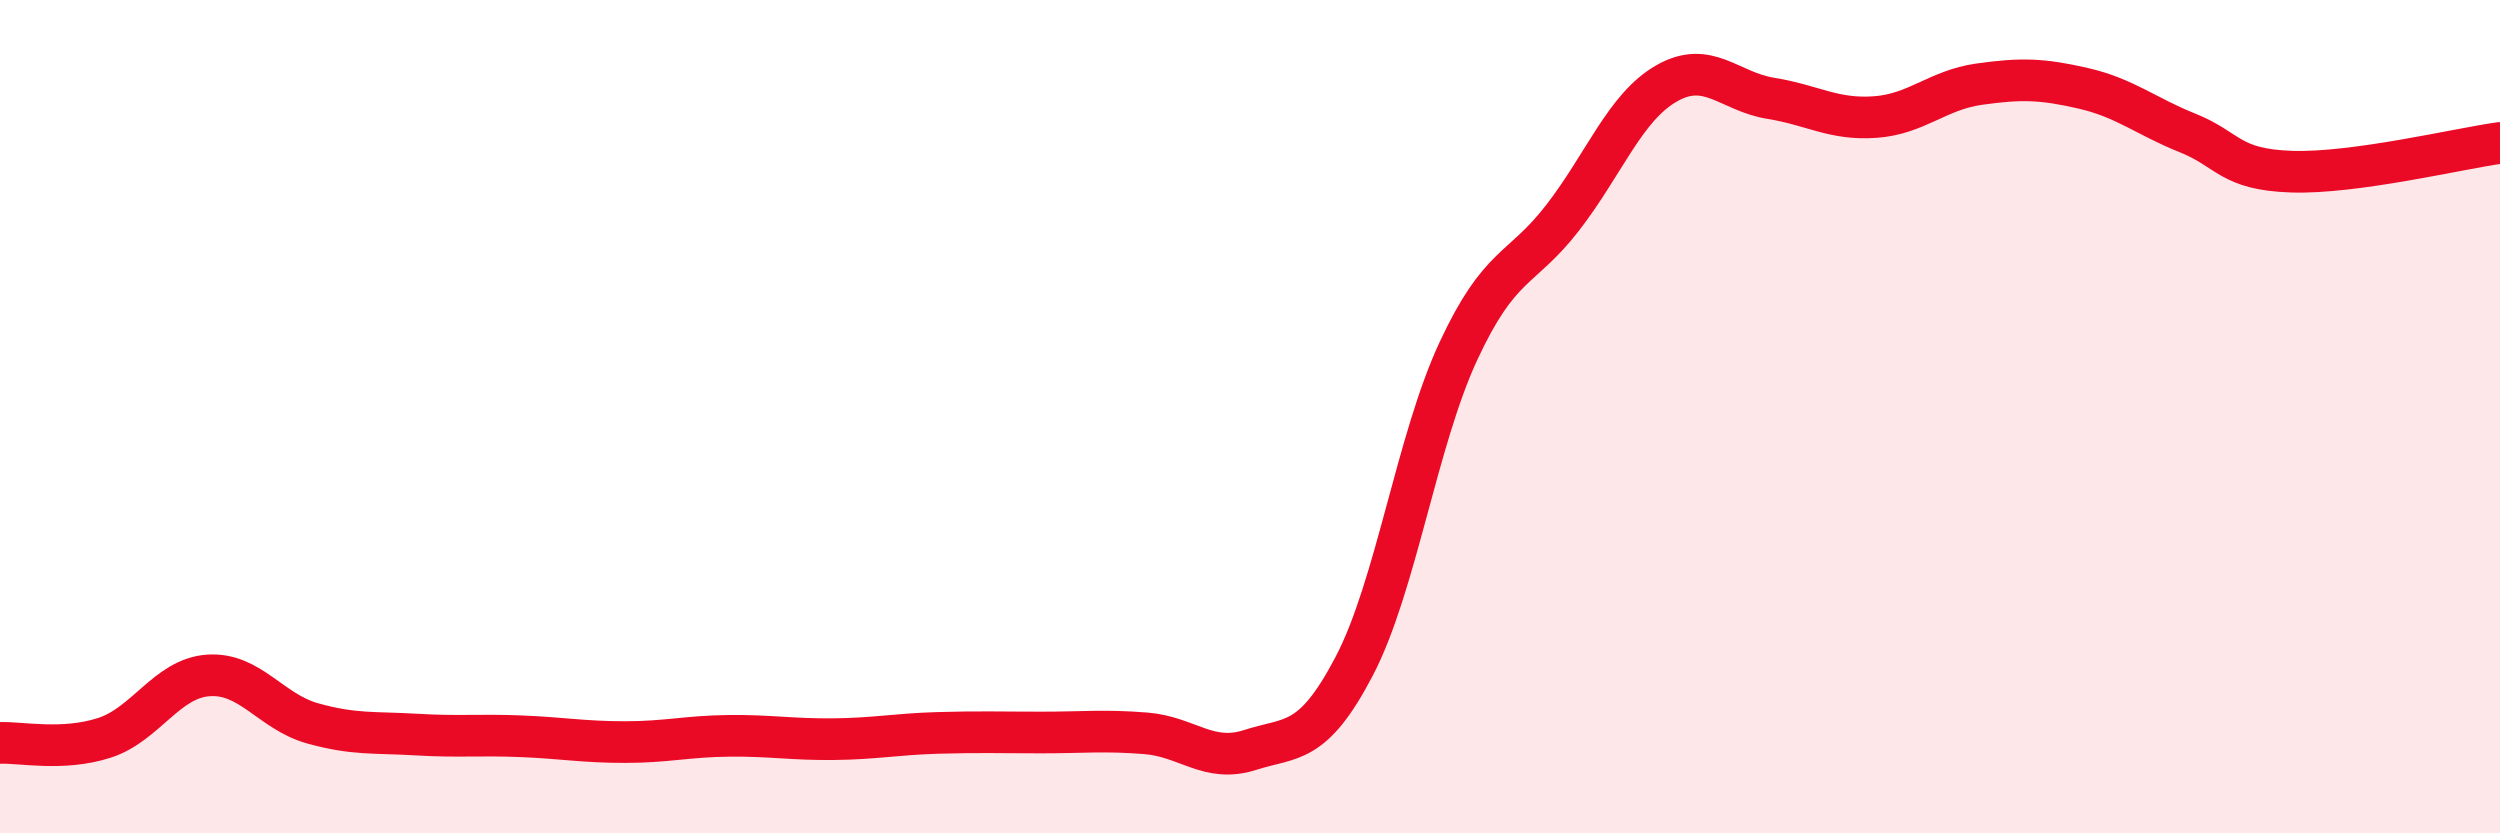
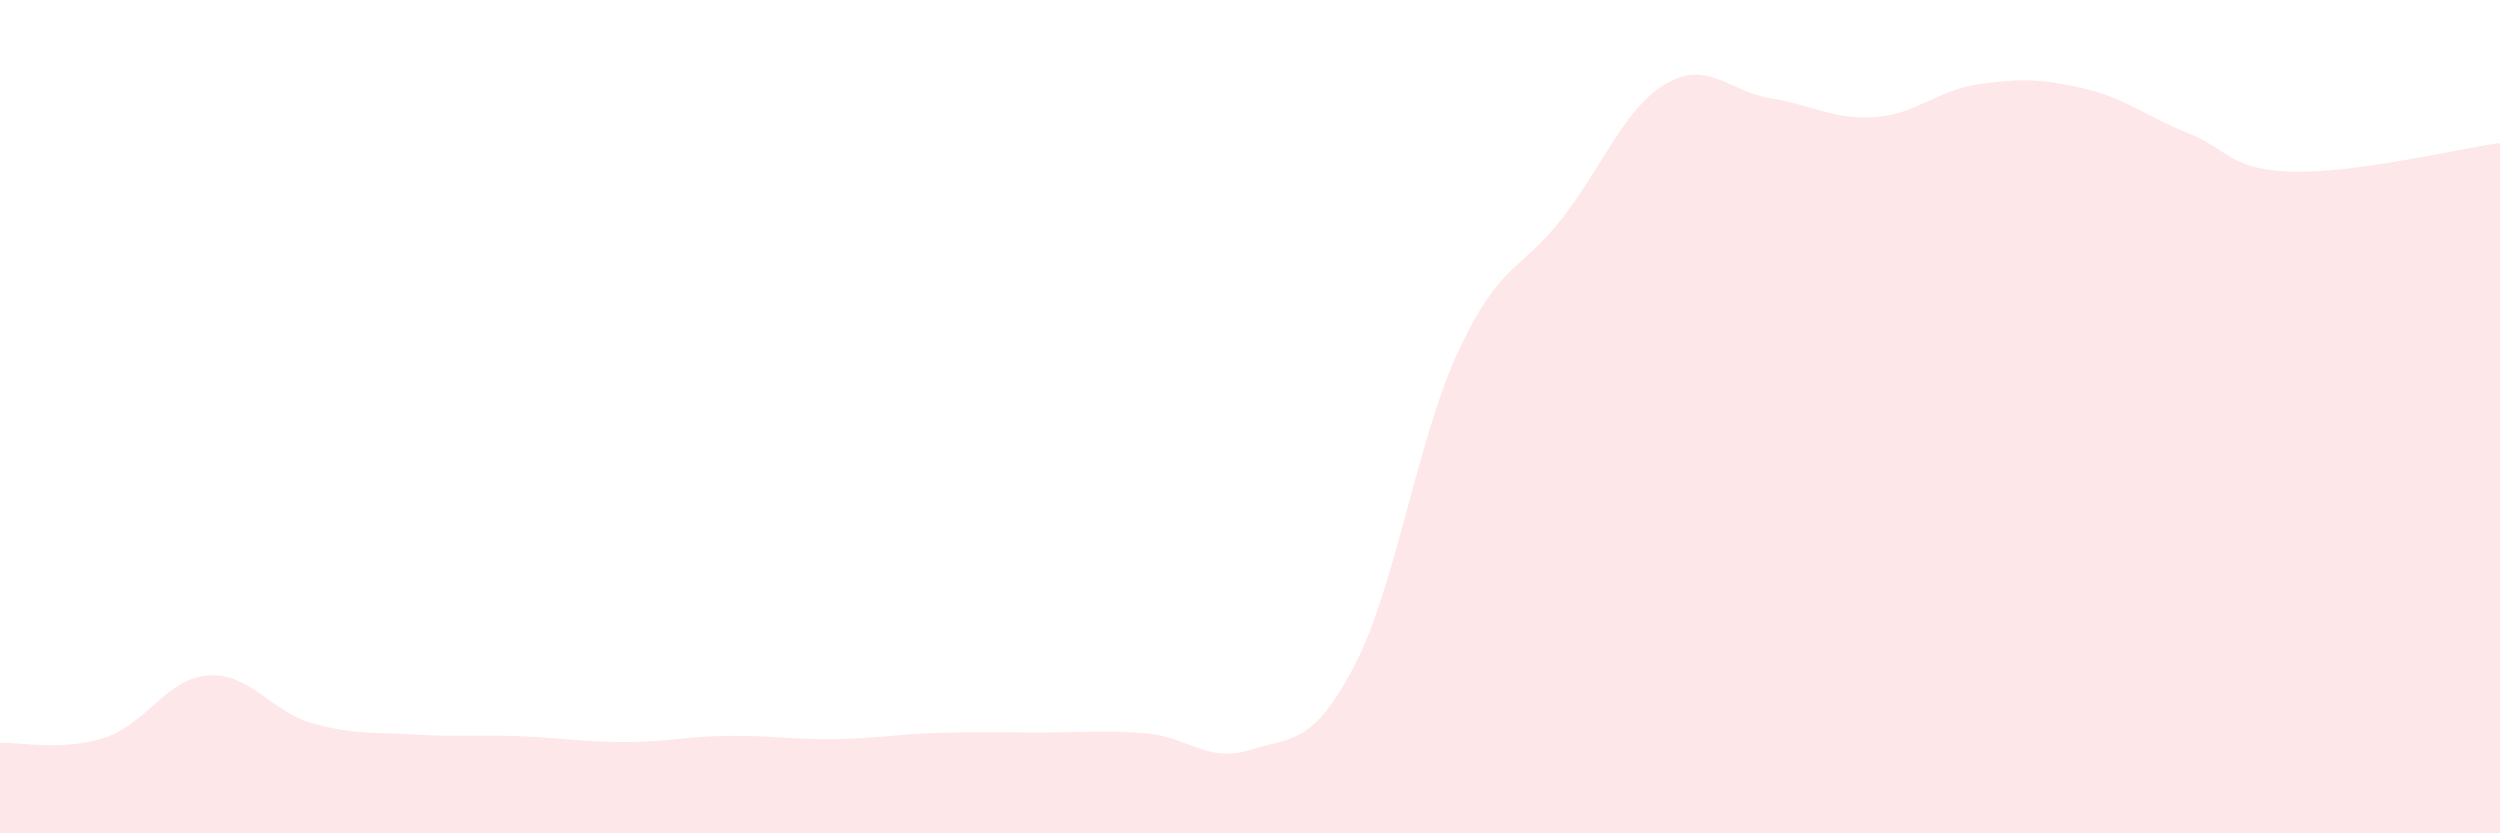
<svg xmlns="http://www.w3.org/2000/svg" width="60" height="20" viewBox="0 0 60 20">
  <path d="M 0,17.83 C 0.5,17.81 1.5,18.03 2.5,17.71 C 3.5,17.39 4,16.28 5,16.21 C 6,16.14 6.5,17.08 7.5,17.36 C 8.5,17.64 9,17.57 10,17.63 C 11,17.69 11.5,17.63 12.5,17.67 C 13.5,17.71 14,17.81 15,17.81 C 16,17.81 16.5,17.67 17.5,17.66 C 18.5,17.65 19,17.75 20,17.74 C 21,17.73 21.5,17.62 22.5,17.59 C 23.5,17.56 24,17.58 25,17.58 C 26,17.58 26.5,17.52 27.5,17.6 C 28.5,17.68 29,18.32 30,18 C 31,17.68 31.5,17.9 32.5,15.99 C 33.5,14.08 34,10.58 35,8.43 C 36,6.28 36.5,6.52 37.5,5.23 C 38.5,3.94 39,2.57 40,2 C 41,1.43 41.5,2.2 42.5,2.36 C 43.5,2.52 44,2.88 45,2.81 C 46,2.74 46.5,2.16 47.5,2.02 C 48.5,1.88 49,1.89 50,2.12 C 51,2.35 51.5,2.79 52.5,3.19 C 53.5,3.59 53.5,4.07 55,4.12 C 56.5,4.17 59,3.57 60,3.43L60 20L0 20Z" fill="#EB0A25" opacity="0.1" stroke-linecap="round" stroke-linejoin="round" />
-   <path d="M 0,17.83 C 0.5,17.81 1.5,18.03 2.5,17.71 C 3.5,17.39 4,16.28 5,16.21 C 6,16.14 6.5,17.08 7.5,17.36 C 8.5,17.64 9,17.57 10,17.63 C 11,17.69 11.5,17.63 12.5,17.67 C 13.5,17.71 14,17.81 15,17.81 C 16,17.81 16.5,17.67 17.5,17.66 C 18.5,17.65 19,17.75 20,17.74 C 21,17.73 21.5,17.62 22.5,17.59 C 23.5,17.56 24,17.58 25,17.58 C 26,17.58 26.5,17.52 27.5,17.6 C 28.5,17.68 29,18.32 30,18 C 31,17.68 31.5,17.9 32.5,15.99 C 33.5,14.08 34,10.58 35,8.43 C 36,6.28 36.5,6.52 37.5,5.23 C 38.5,3.94 39,2.57 40,2 C 41,1.43 41.5,2.2 42.5,2.36 C 43.5,2.52 44,2.88 45,2.81 C 46,2.74 46.5,2.16 47.5,2.02 C 48.5,1.88 49,1.89 50,2.12 C 51,2.35 51.5,2.79 52.5,3.19 C 53.5,3.59 53.5,4.07 55,4.12 C 56.5,4.17 59,3.57 60,3.43" stroke="#EB0A25" stroke-width="1" fill="none" stroke-linecap="round" stroke-linejoin="round" />
</svg>